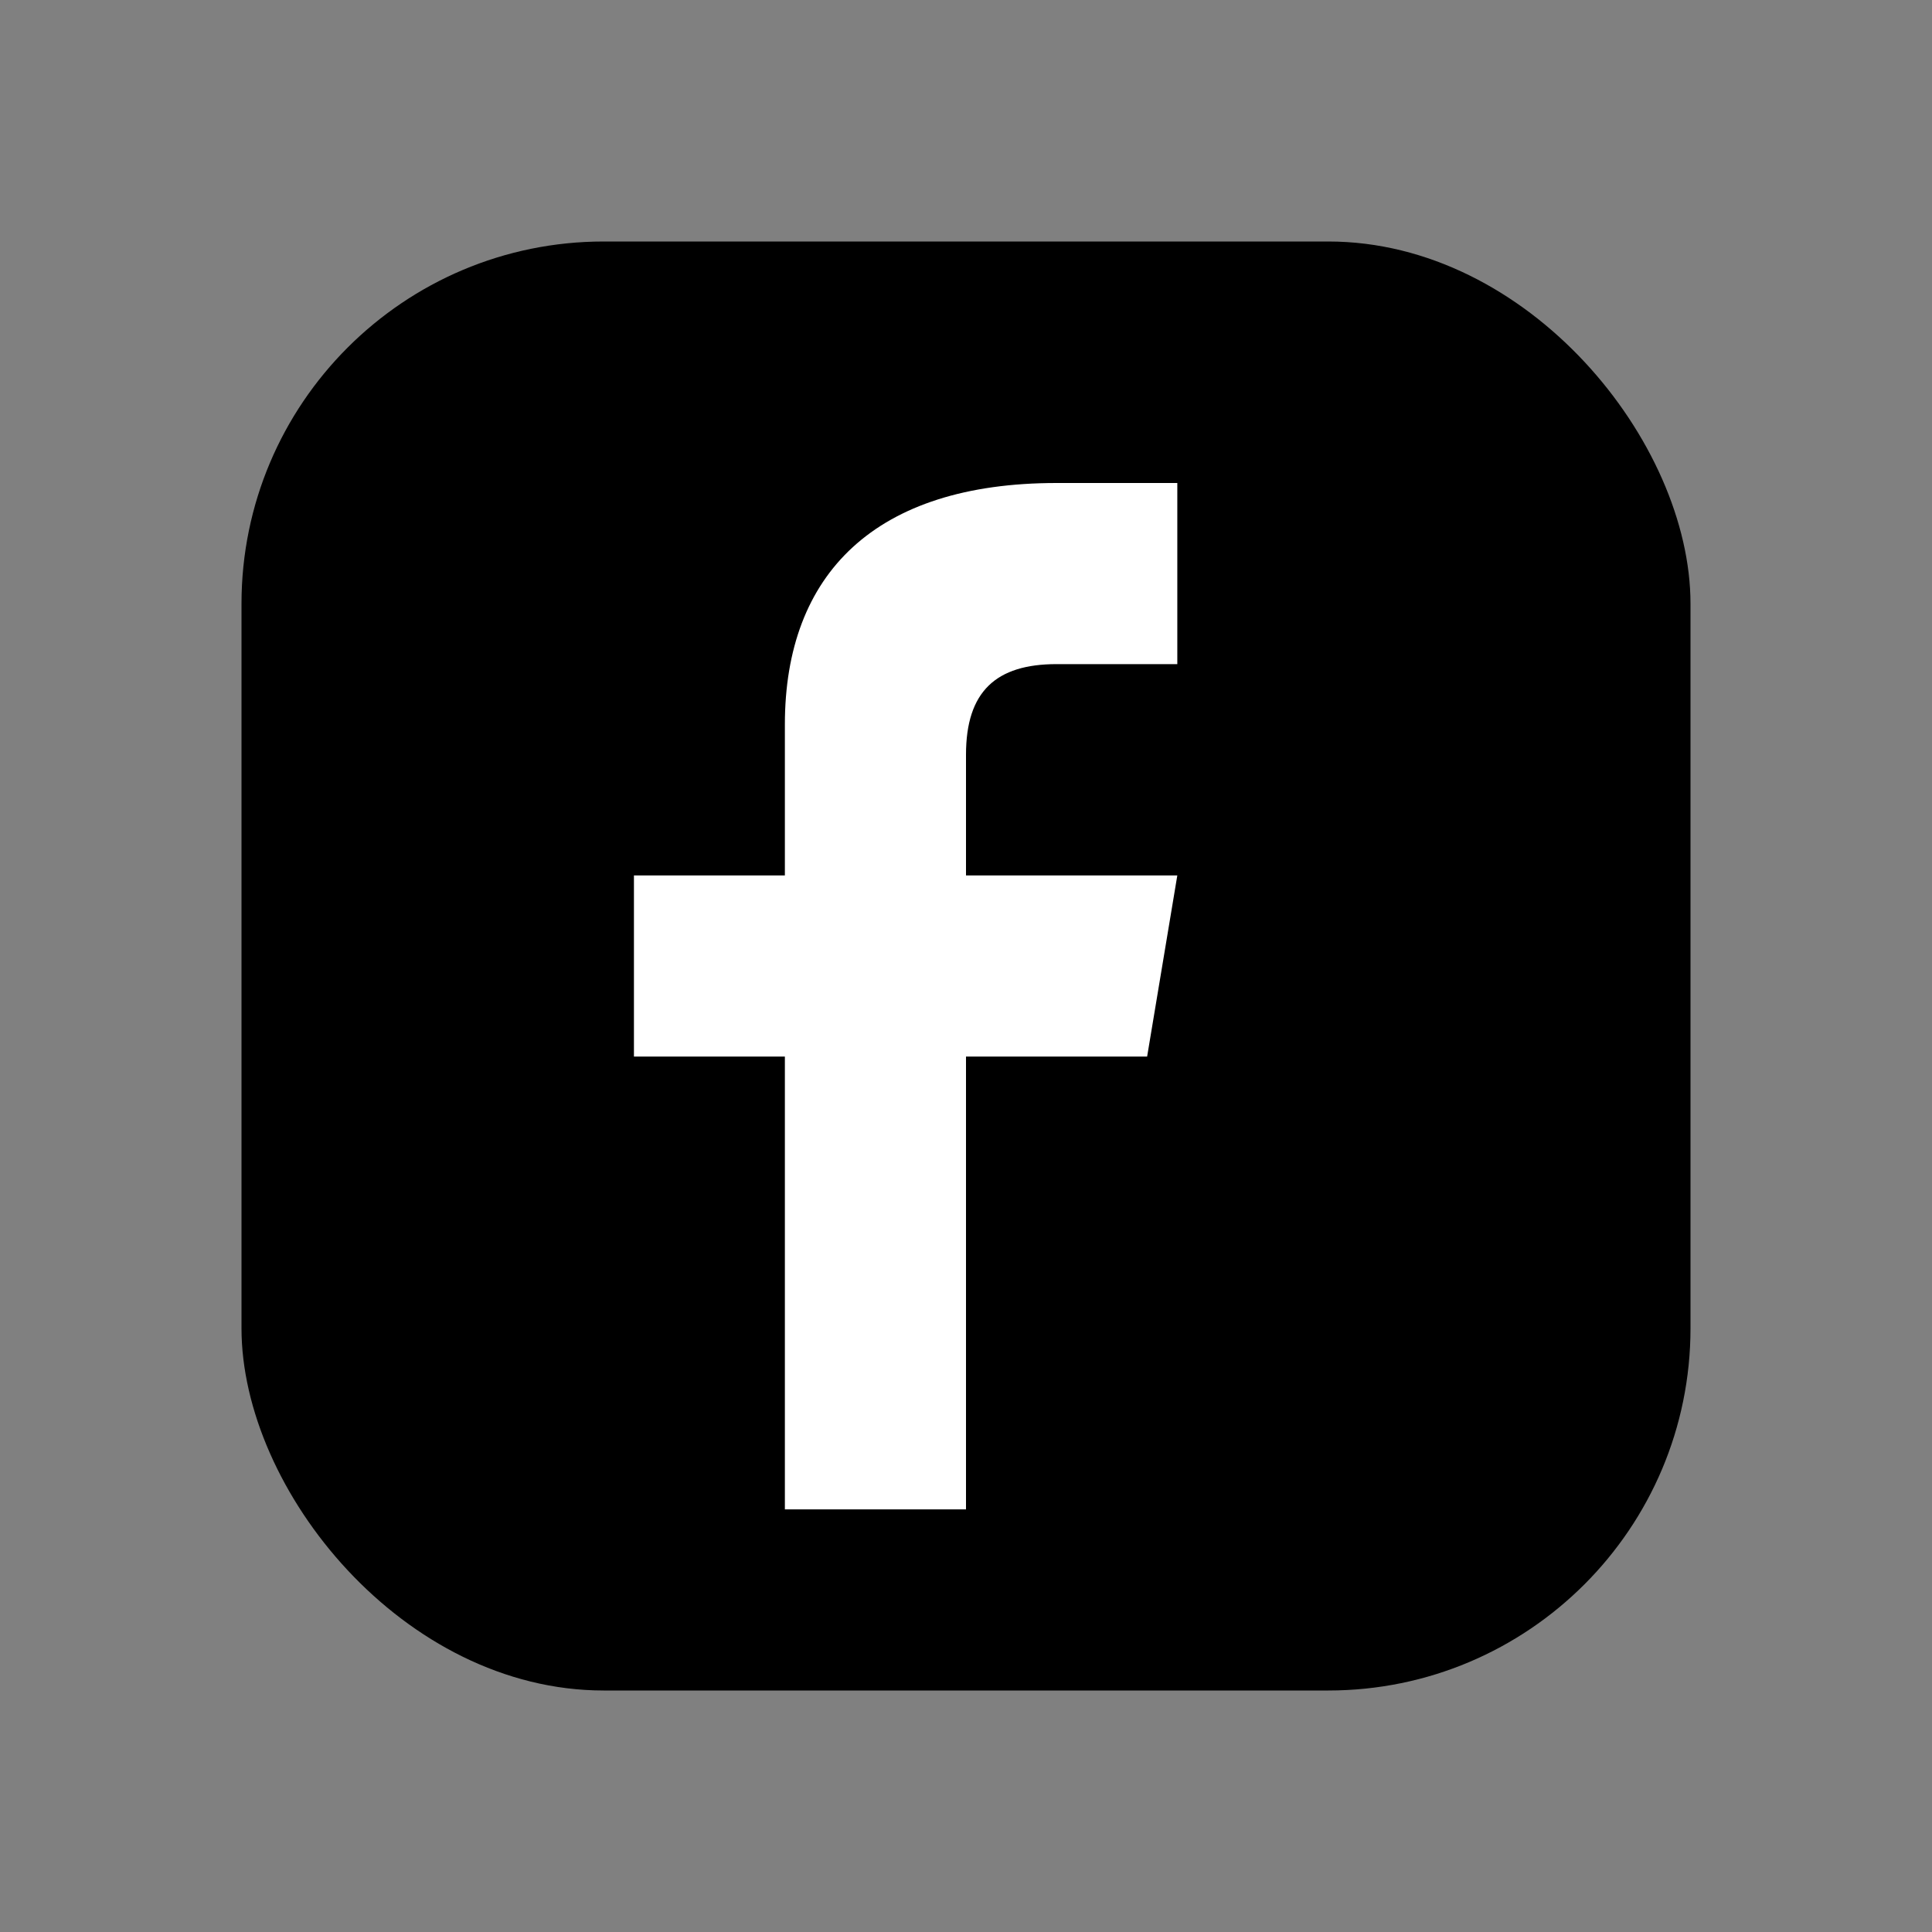
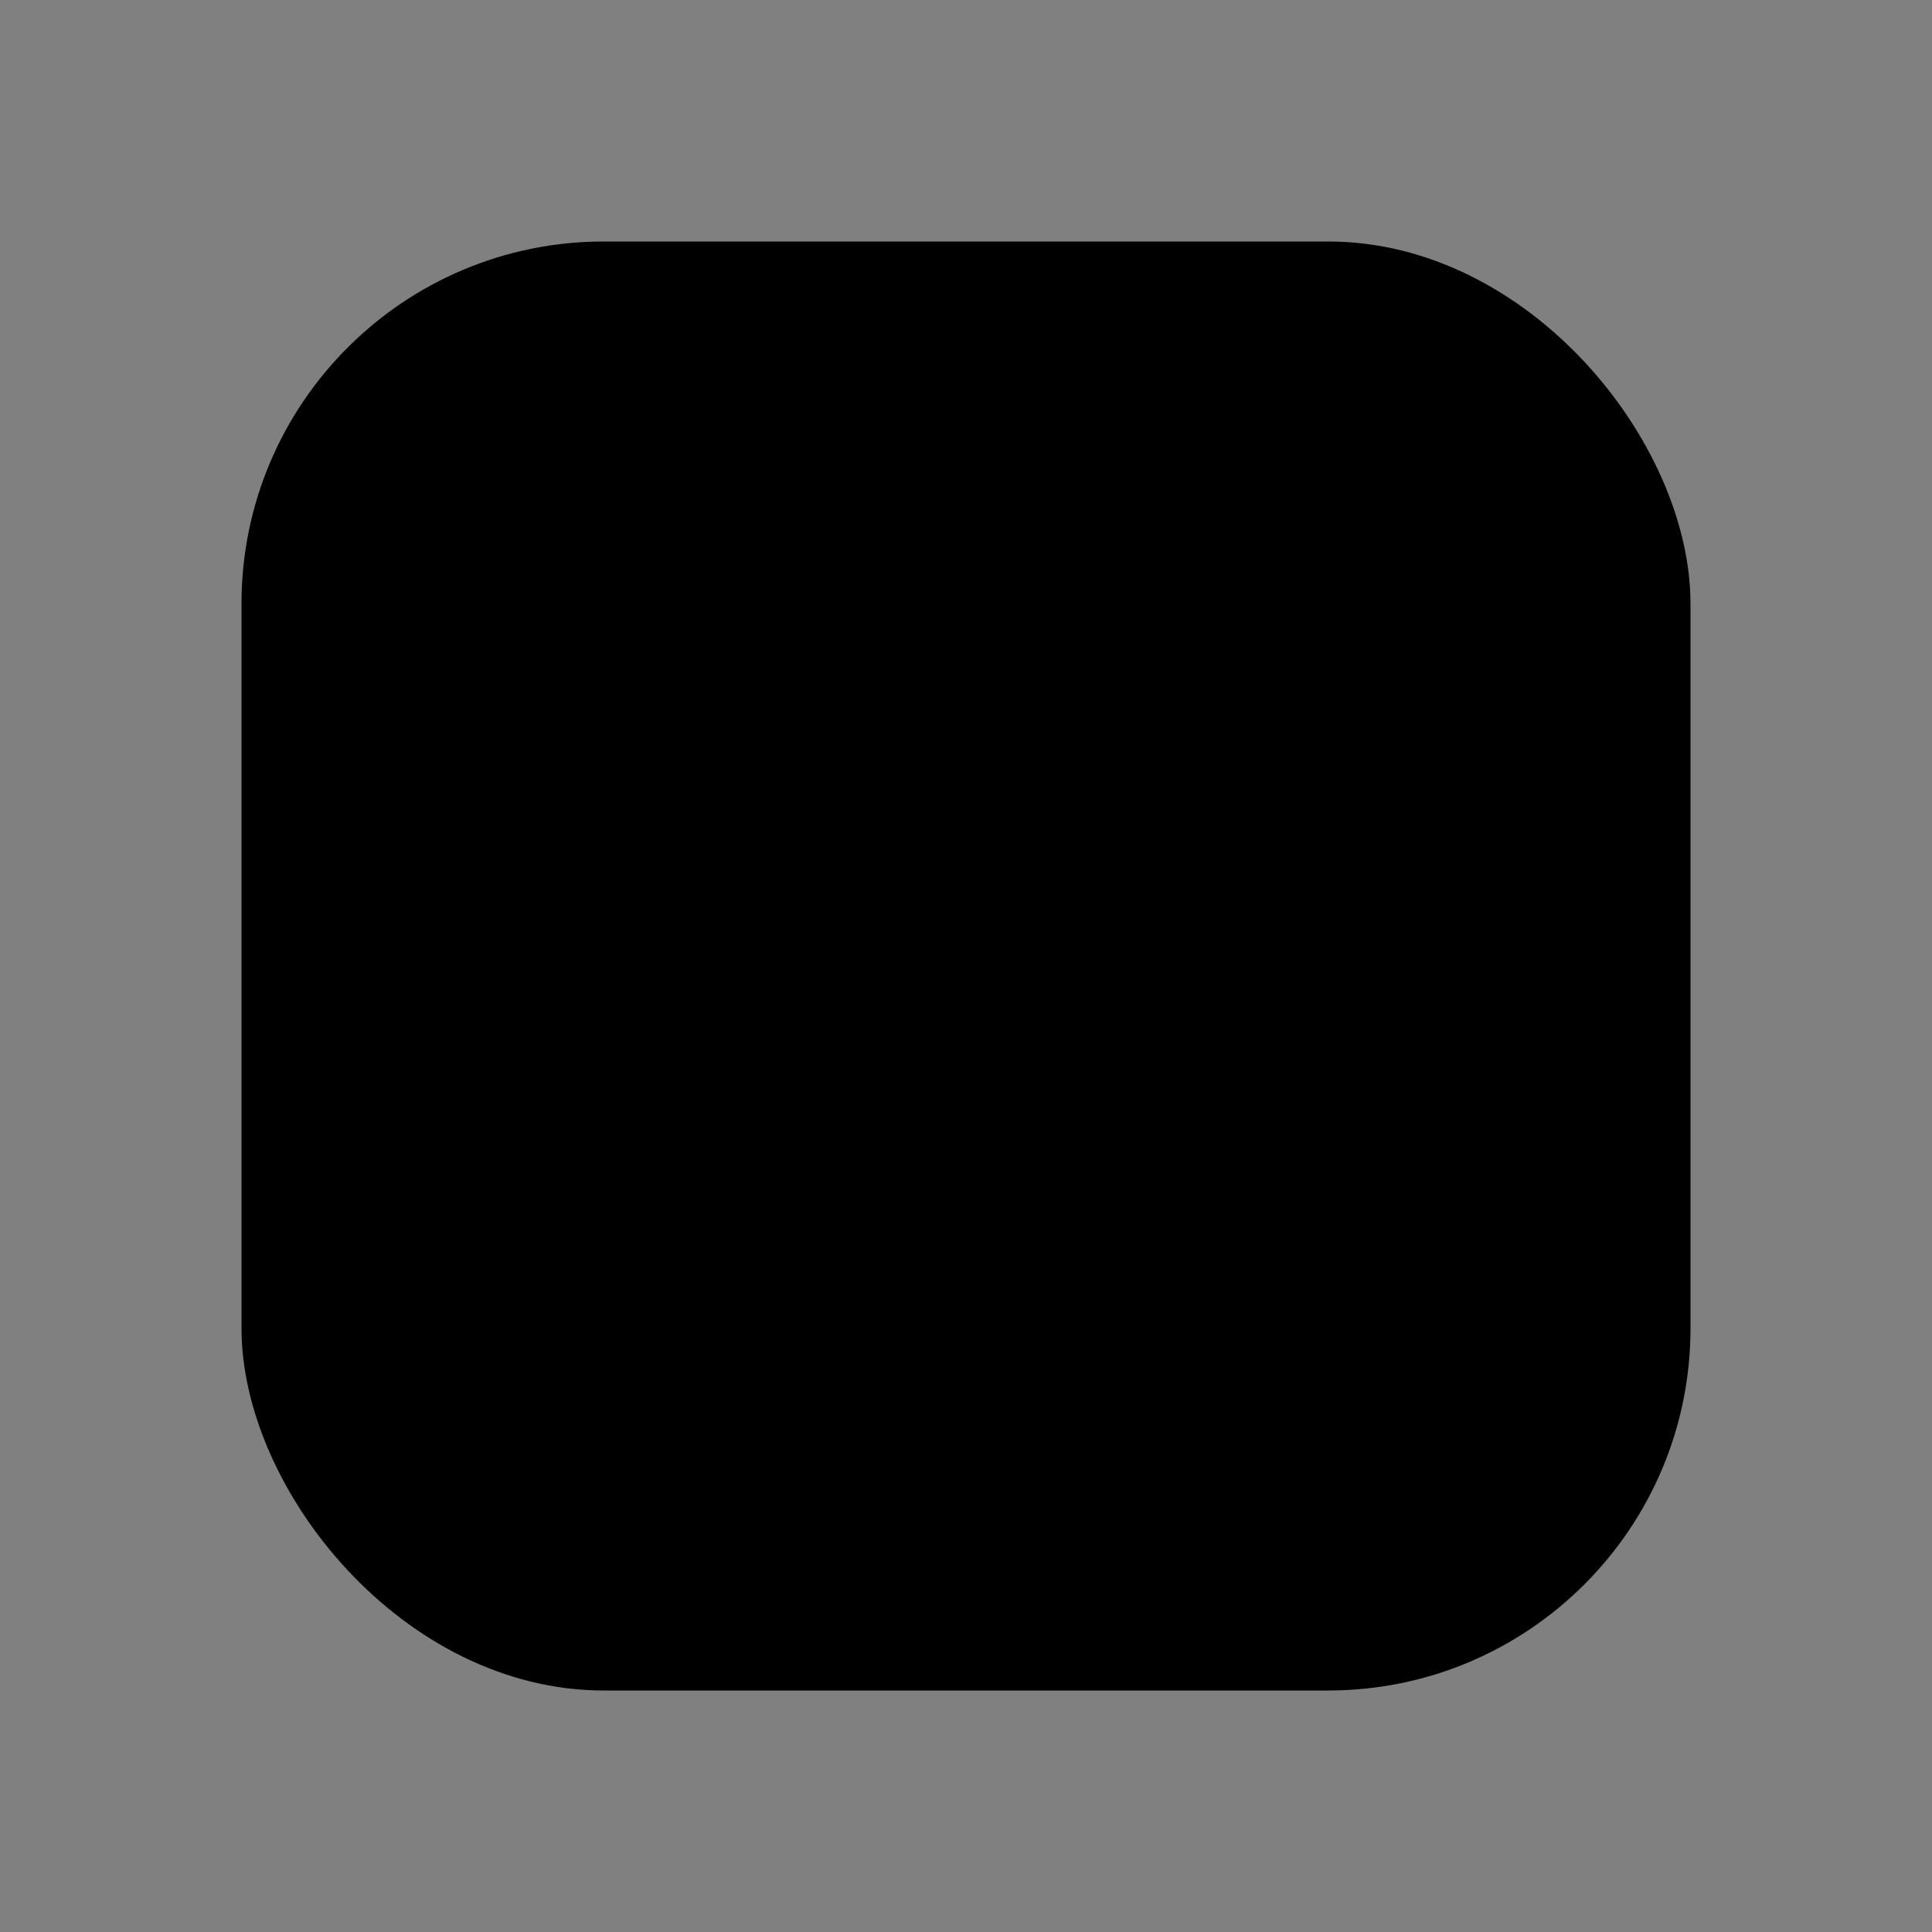
<svg xmlns="http://www.w3.org/2000/svg" viewBox="0 0 64 64">
  <rect x="0" y="0" width="64" height="64" fill="#808080" stroke="none" />
  <rect x="8" y="8" width="48" height="48" rx="12" ry="12" fill="currentColor" />
-   <path d="M39 22h-4c-2 0-3 .9-3 3v4h7l-1 6h-6v15h-6V35h-5v-6h5v-5c0-5 3-8 9-8h4v6z" fill="#fff" />
</svg>